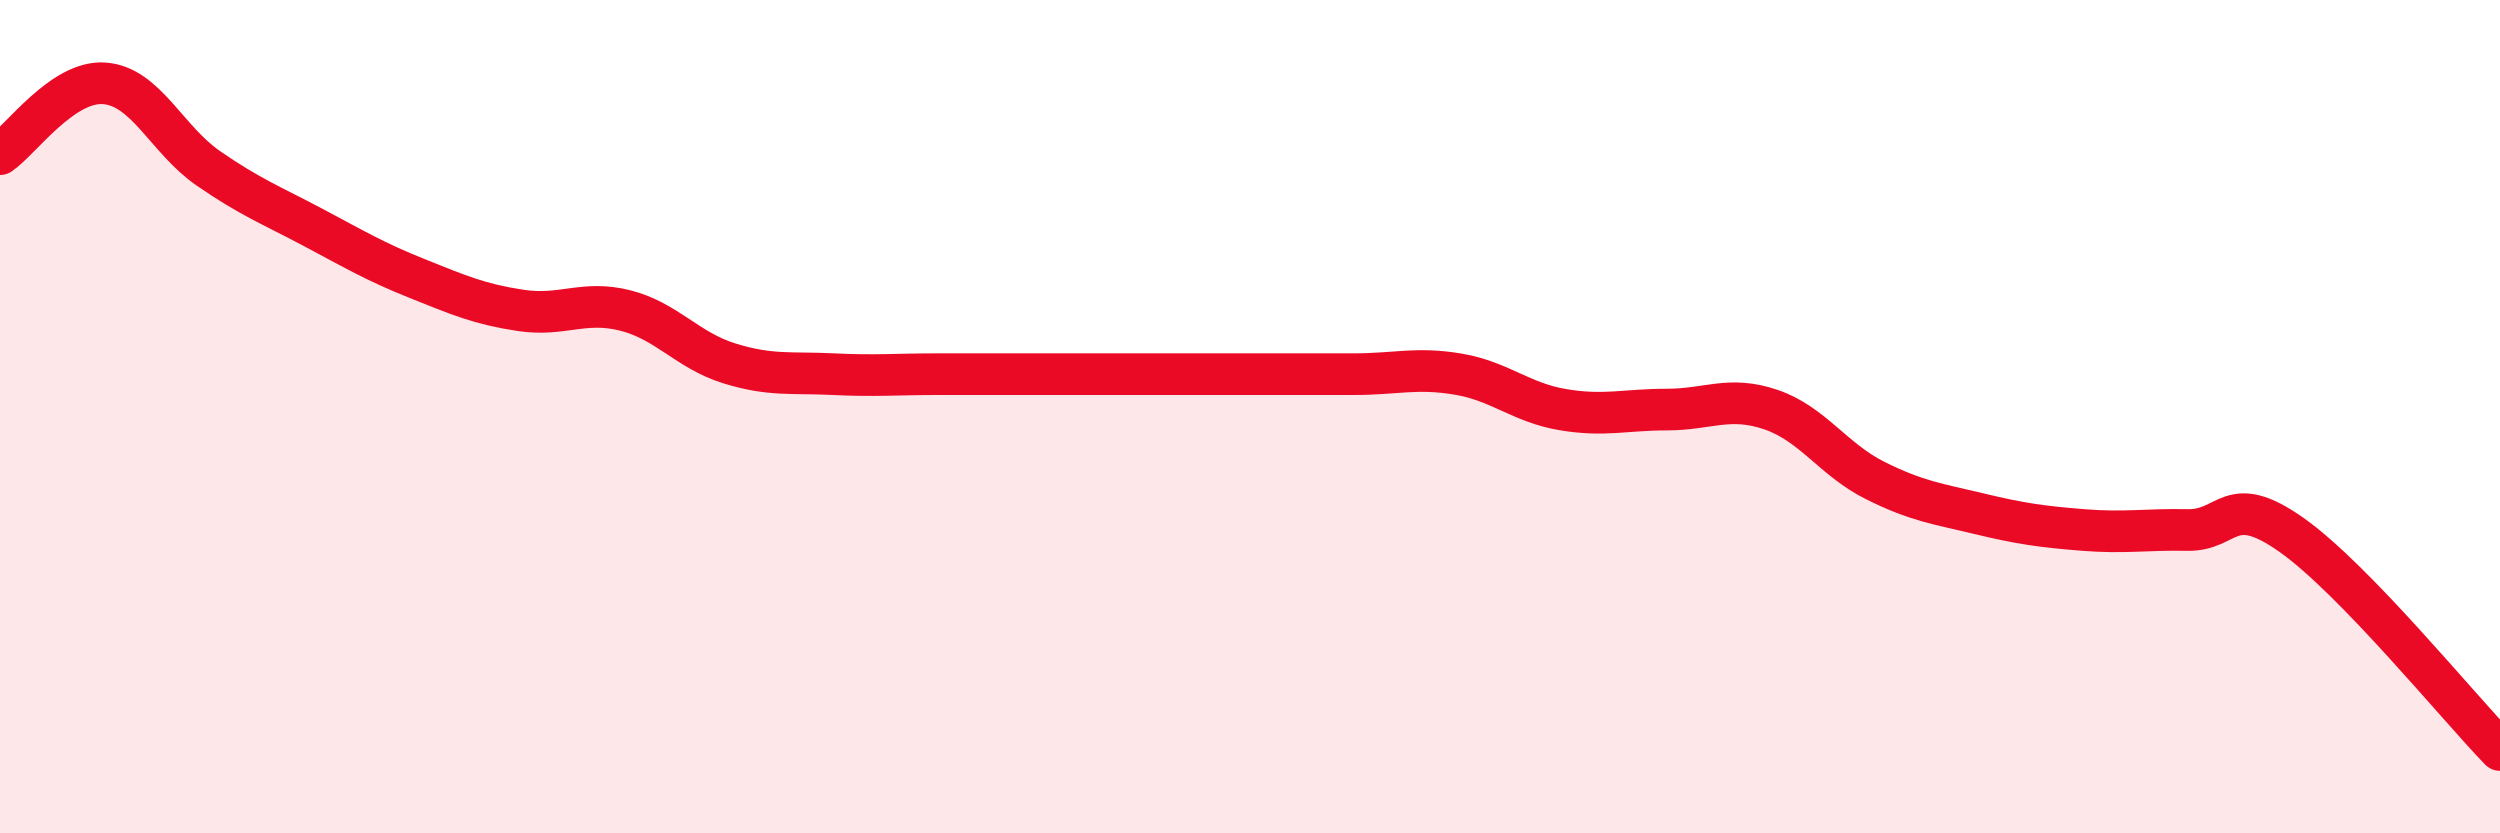
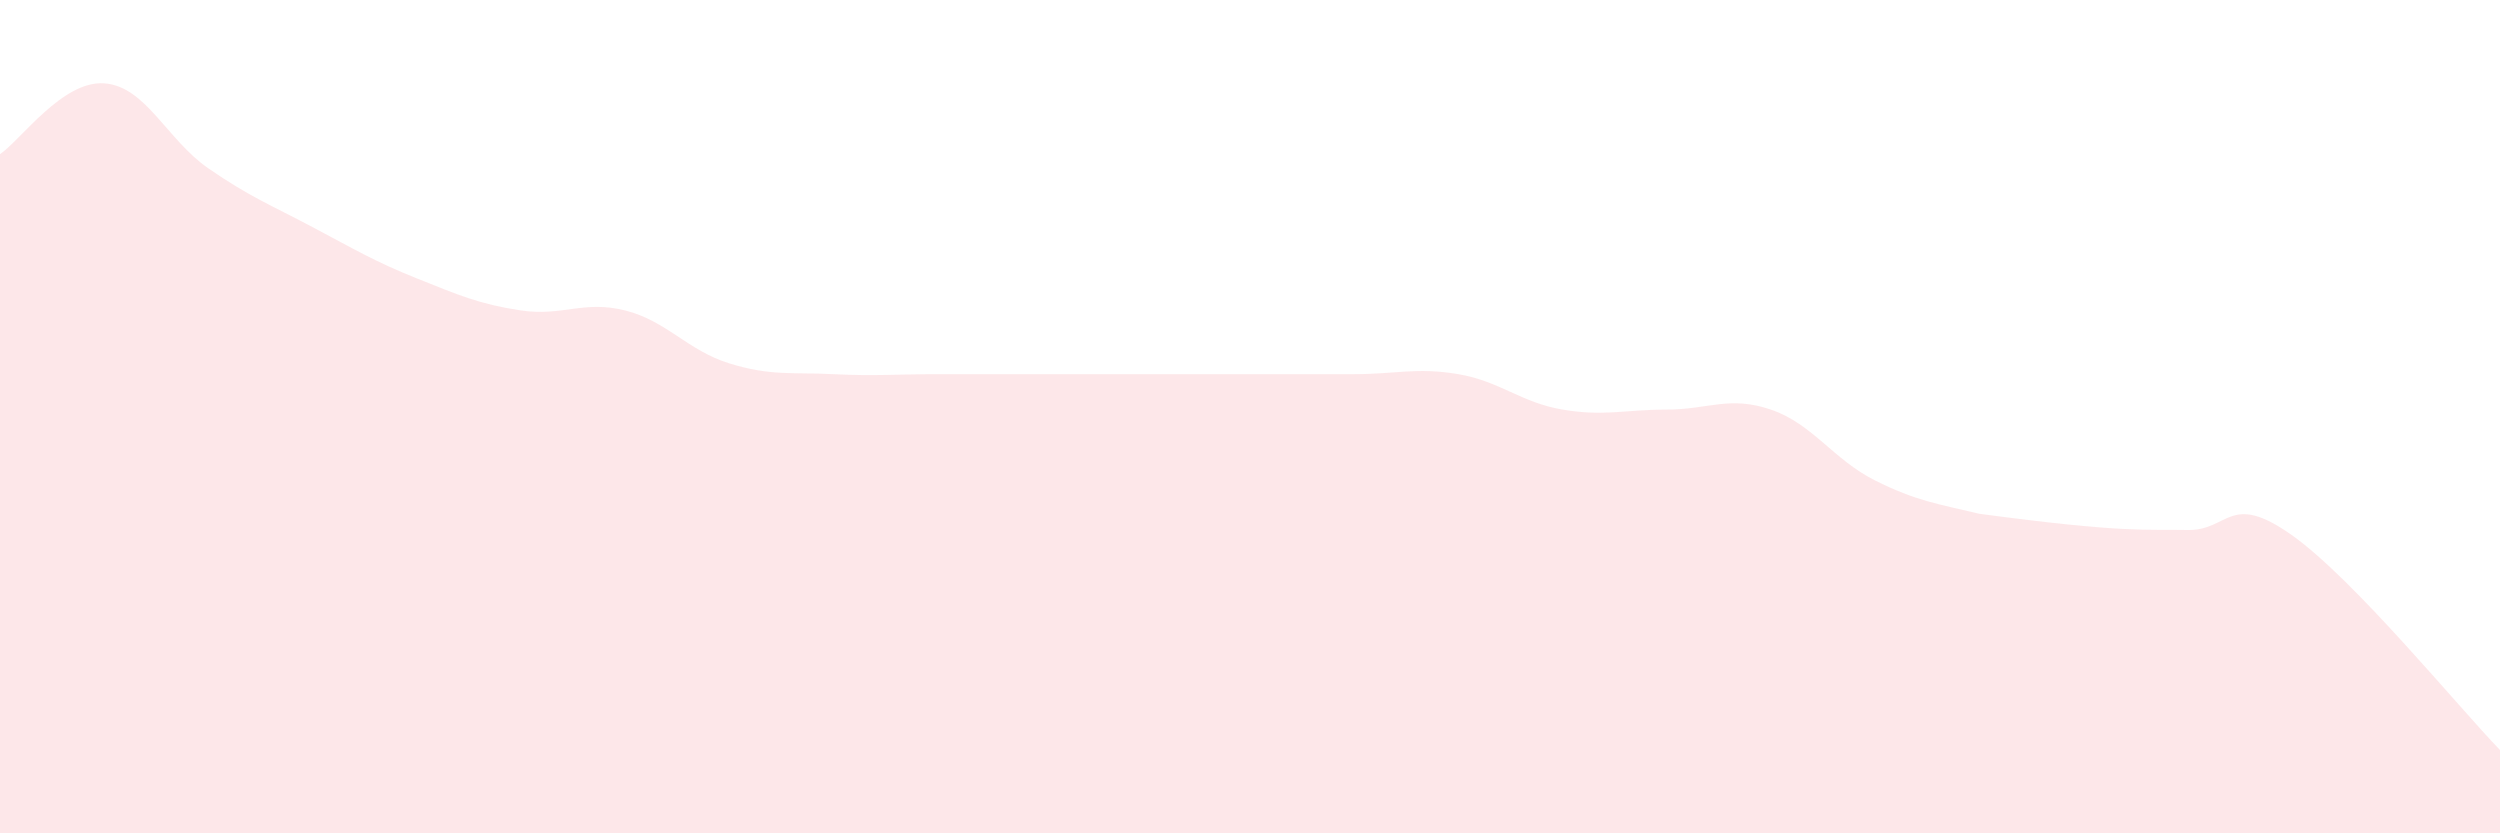
<svg xmlns="http://www.w3.org/2000/svg" width="60" height="20" viewBox="0 0 60 20">
-   <path d="M 0,3.7 C 0.5,3.36 1.5,1.93 2.5,2 C 3.5,2.07 4,3.35 5,4.04 C 6,4.73 6.5,4.92 7.5,5.45 C 8.5,5.98 9,6.28 10,6.68 C 11,7.08 11.5,7.3 12.5,7.45 C 13.5,7.6 14,7.2 15,7.45 C 16,7.7 16.5,8.41 17.5,8.72 C 18.5,9.03 19,8.93 20,8.98 C 21,9.03 21.5,8.98 22.5,8.98 C 23.5,8.98 24,8.98 25,8.98 C 26,8.98 26.5,8.98 27.5,8.98 C 28.5,8.98 29,8.98 30,8.98 C 31,8.98 31.5,8.98 32.5,8.98 C 33.5,8.98 34,8.81 35,8.98 C 36,9.15 36.5,9.66 37.5,9.83 C 38.5,10 39,9.83 40,9.83 C 41,9.83 41.5,9.49 42.5,9.83 C 43.5,10.17 44,11.03 45,11.53 C 46,12.03 46.5,12.09 47.5,12.33 C 48.5,12.57 49,12.64 50,12.72 C 51,12.8 51.5,12.7 52.5,12.72 C 53.5,12.74 53.5,11.78 55,12.84 C 56.5,13.9 59,16.97 60,18L60 20L0 20Z" fill="#EB0A25" opacity="0.1" stroke-linecap="round" stroke-linejoin="round" />
-   <path d="M 0,3.7 C 0.5,3.36 1.5,1.93 2.5,2 C 3.5,2.07 4,3.35 5,4.04 C 6,4.73 6.5,4.92 7.5,5.45 C 8.5,5.98 9,6.28 10,6.68 C 11,7.08 11.5,7.3 12.5,7.45 C 13.5,7.6 14,7.2 15,7.45 C 16,7.7 16.5,8.41 17.5,8.72 C 18.5,9.03 19,8.93 20,8.98 C 21,9.03 21.5,8.98 22.5,8.98 C 23.5,8.98 24,8.98 25,8.98 C 26,8.98 26.5,8.98 27.5,8.98 C 28.5,8.98 29,8.98 30,8.98 C 31,8.98 31.5,8.98 32.5,8.98 C 33.5,8.98 34,8.81 35,8.98 C 36,9.15 36.5,9.66 37.5,9.83 C 38.5,10 39,9.83 40,9.83 C 41,9.83 41.5,9.49 42.5,9.83 C 43.5,10.17 44,11.03 45,11.53 C 46,12.03 46.5,12.09 47.5,12.33 C 48.5,12.57 49,12.64 50,12.72 C 51,12.8 51.5,12.7 52.5,12.72 C 53.5,12.74 53.5,11.78 55,12.84 C 56.5,13.9 59,16.97 60,18" stroke="#EB0A25" stroke-width="1" fill="none" stroke-linecap="round" stroke-linejoin="round" />
+   <path d="M 0,3.7 C 0.5,3.36 1.5,1.93 2.5,2 C 3.5,2.07 4,3.35 5,4.04 C 6,4.73 6.5,4.92 7.5,5.45 C 8.5,5.98 9,6.28 10,6.68 C 11,7.08 11.5,7.3 12.5,7.45 C 13.5,7.6 14,7.2 15,7.45 C 16,7.7 16.5,8.41 17.5,8.72 C 18.5,9.03 19,8.93 20,8.98 C 21,9.03 21.5,8.98 22.5,8.98 C 23.5,8.98 24,8.98 25,8.98 C 26,8.98 26.5,8.98 27.5,8.98 C 28.5,8.98 29,8.98 30,8.98 C 31,8.98 31.5,8.98 32.5,8.98 C 33.5,8.98 34,8.81 35,8.98 C 36,9.15 36.5,9.66 37.5,9.83 C 38.5,10 39,9.83 40,9.83 C 41,9.83 41.5,9.49 42.5,9.83 C 43.5,10.17 44,11.03 45,11.53 C 46,12.03 46.5,12.09 47.5,12.33 C 51,12.8 51.5,12.7 52.5,12.72 C 53.5,12.74 53.5,11.78 55,12.84 C 56.5,13.9 59,16.97 60,18L60 20L0 20Z" fill="#EB0A25" opacity="0.1" stroke-linecap="round" stroke-linejoin="round" />
</svg>